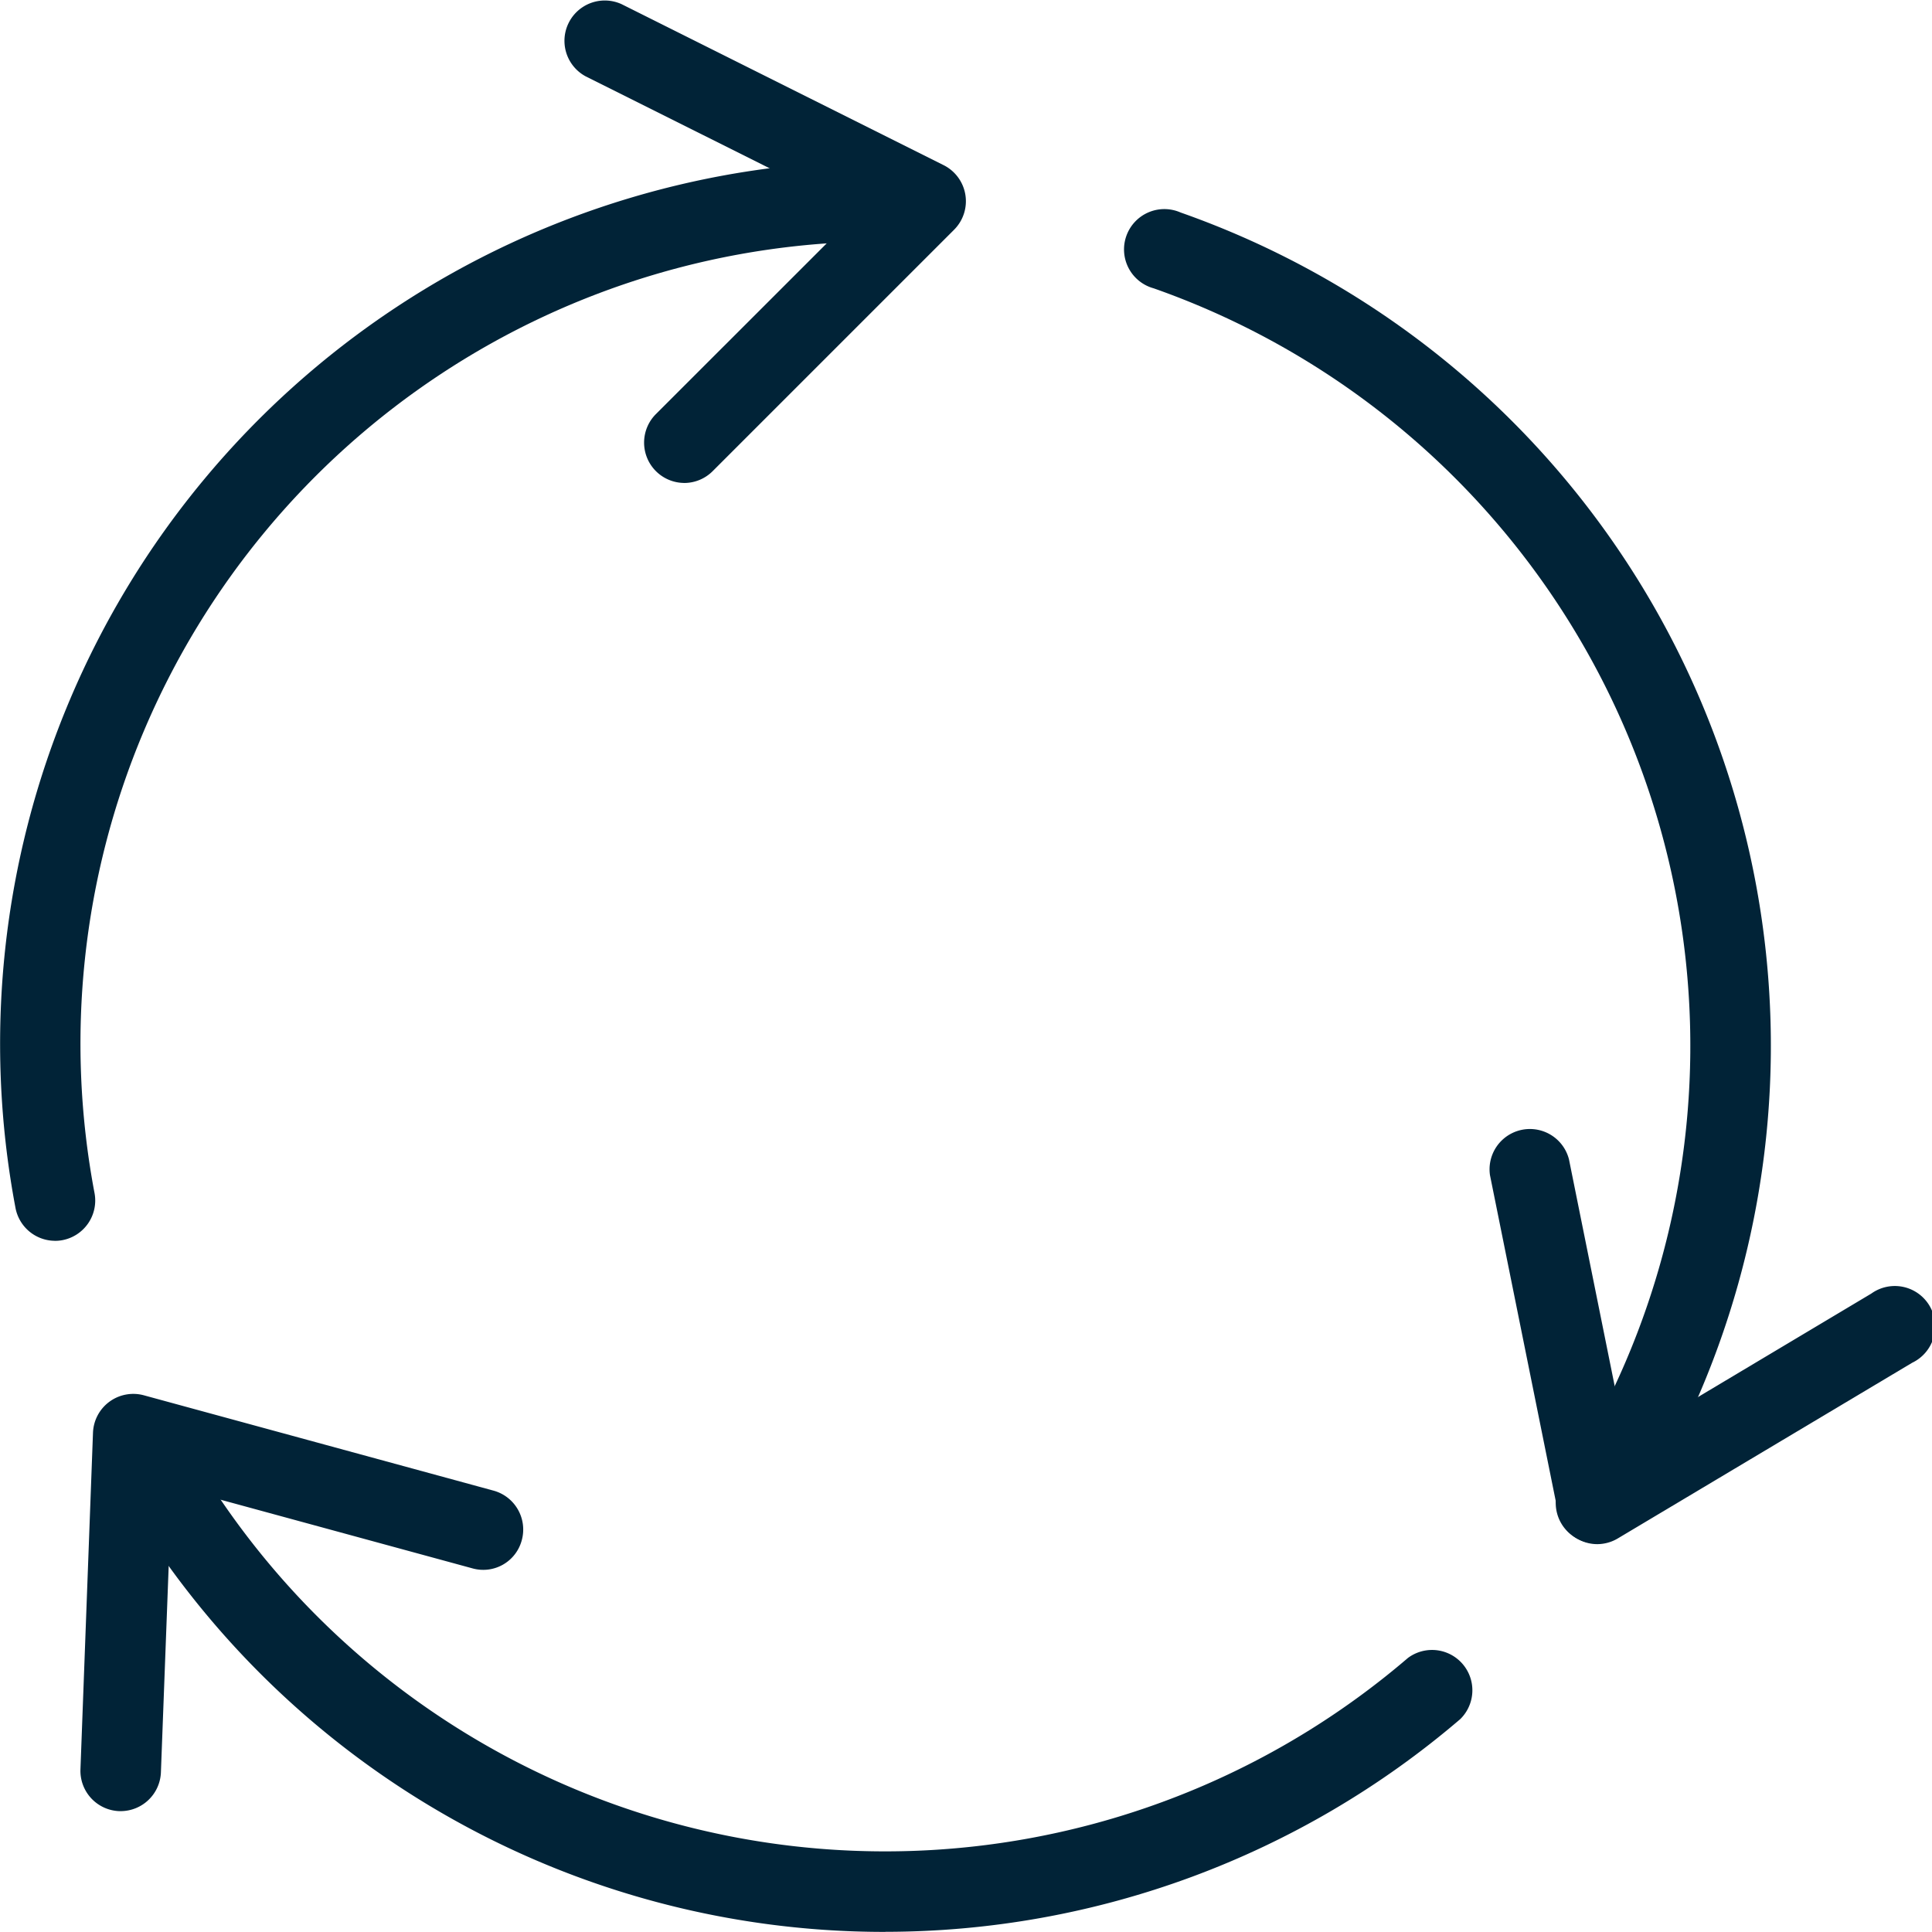
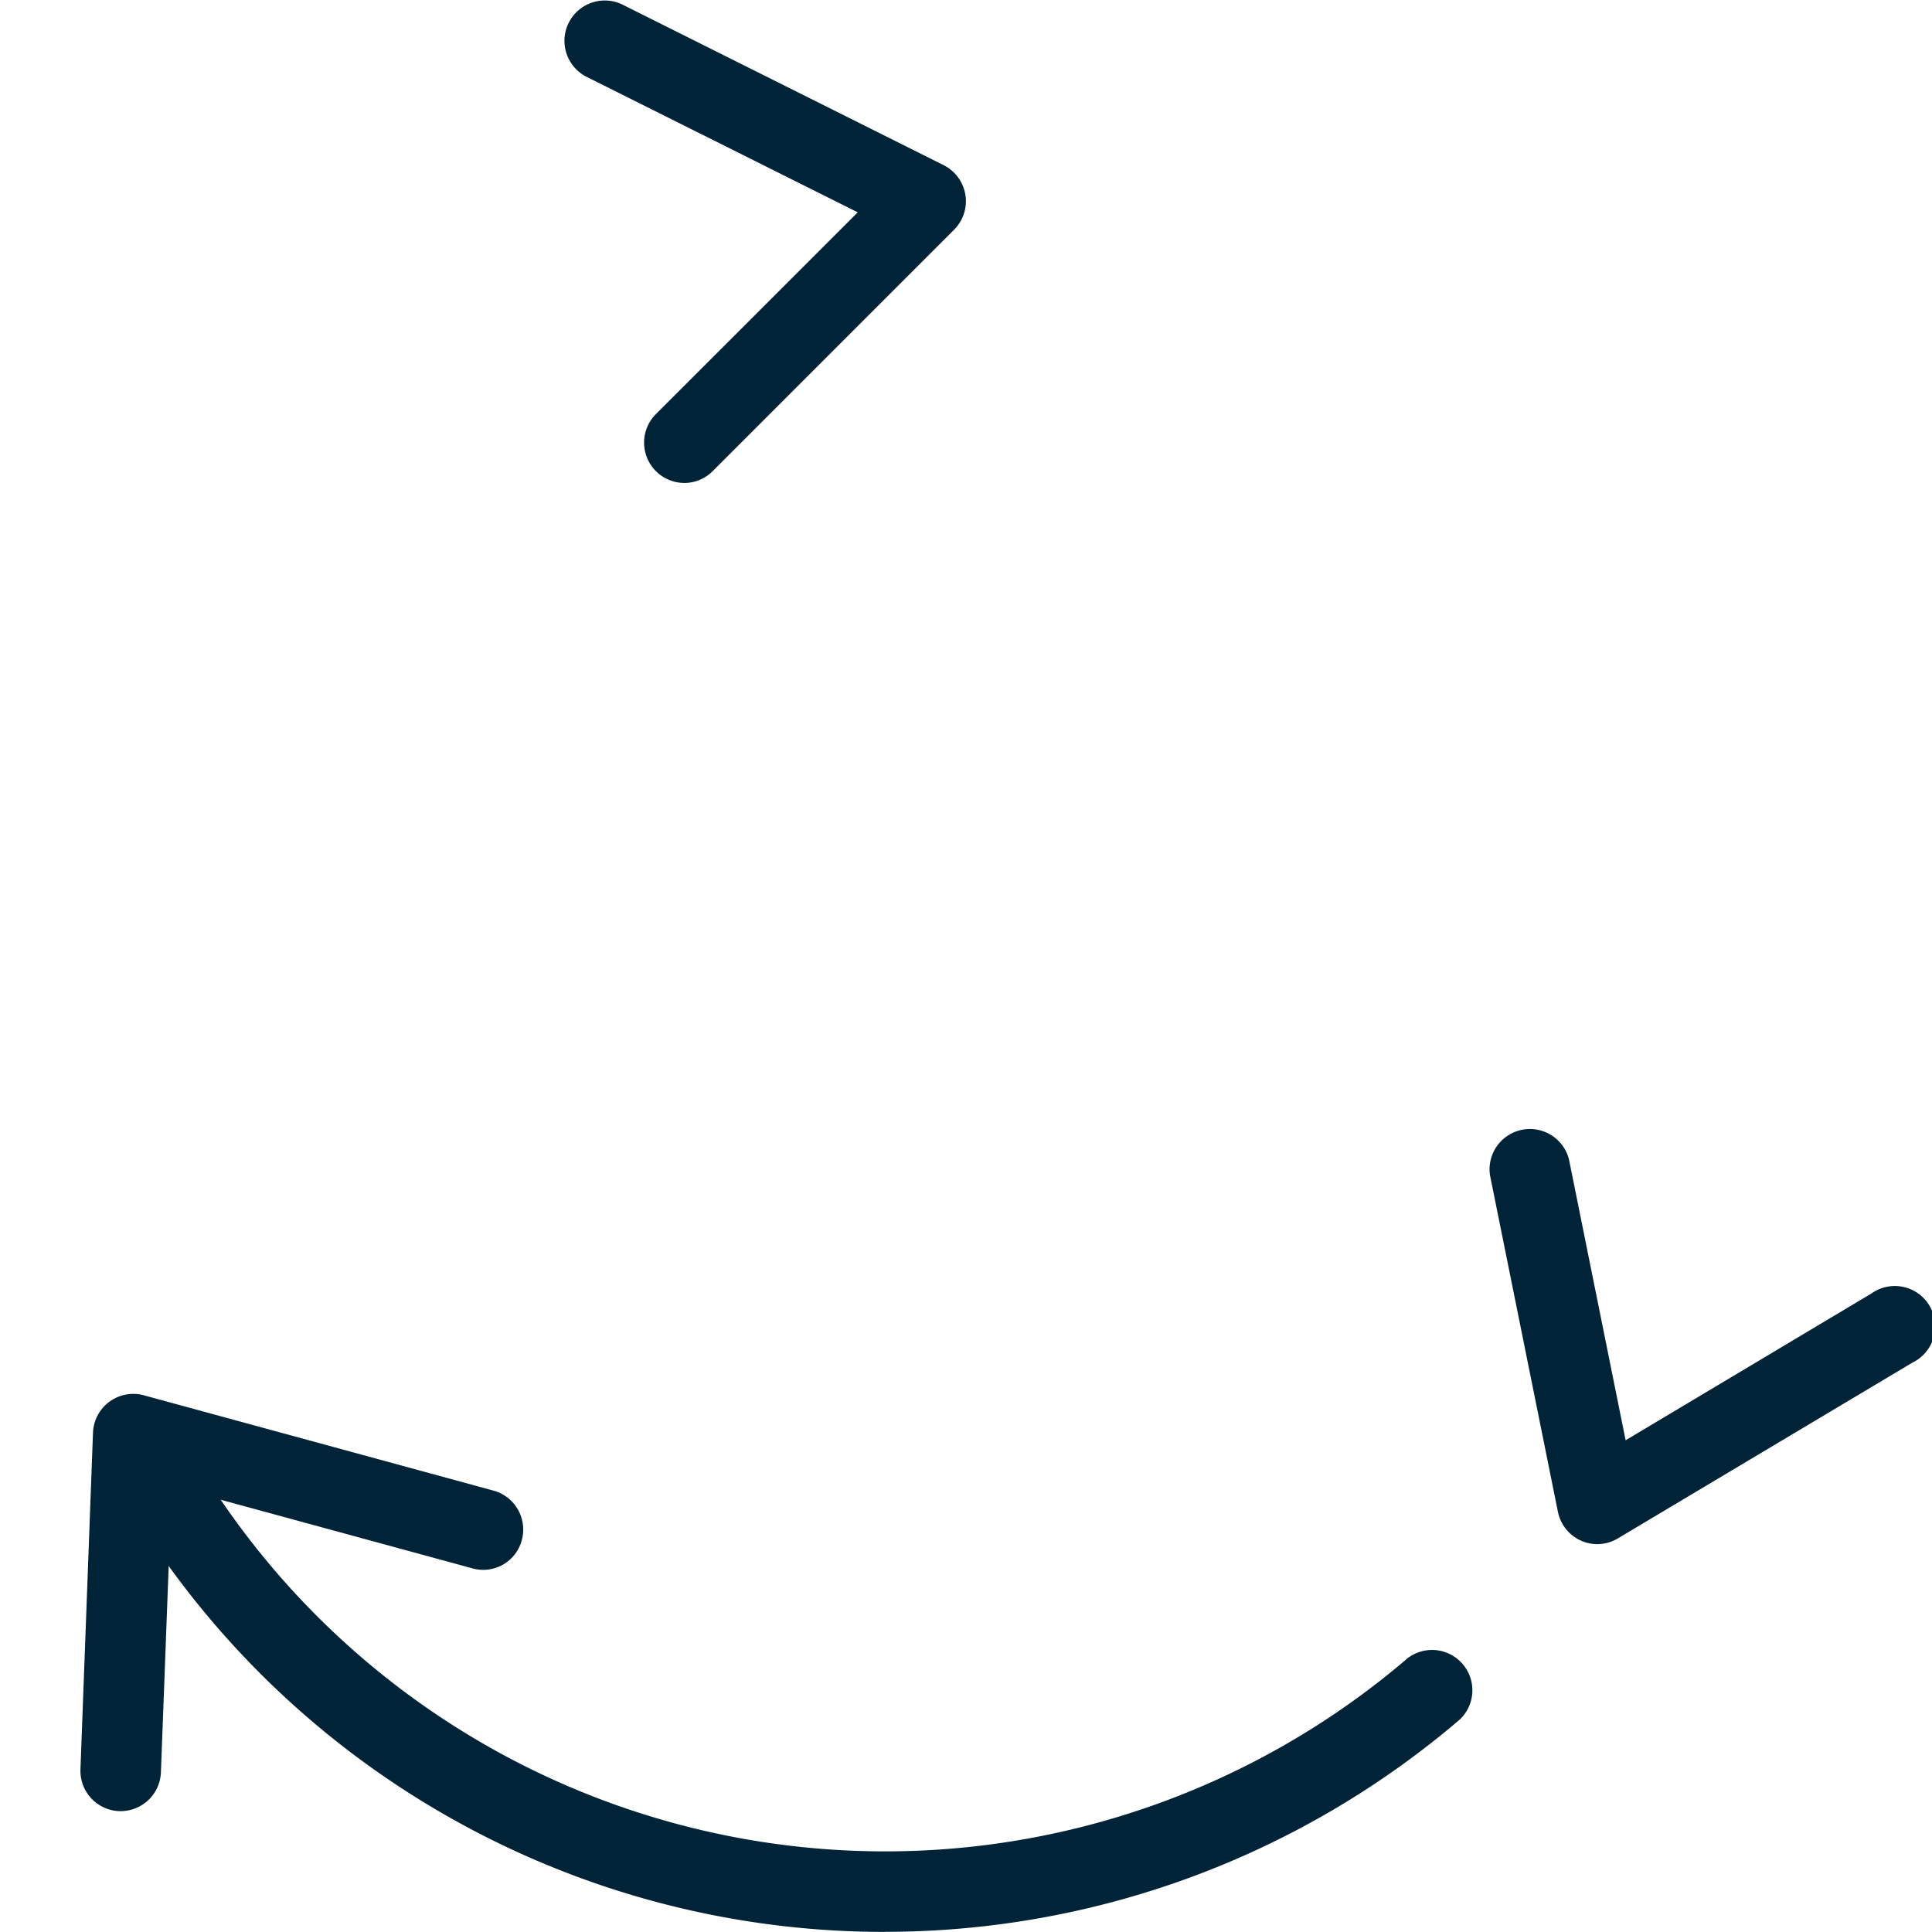
<svg xmlns="http://www.w3.org/2000/svg" width="52.686" height="52.682" viewBox="0 0 52.686 52.682">
  <defs>
    <style>.a{fill:#012337;}</style>
  </defs>
  <g transform="translate(0 -0.018)">
    <path class="a" d="M152.63,13.188a1.1,1.1,0,0,1-.777-1.872l5.51-5.508L149.943,2.1a1.1,1.1,0,0,1,.983-1.967l8.781,4.39a1.1,1.1,0,0,1,.285,1.758l-6.585,6.585a1.1,1.1,0,0,1-.777.323Zm0,0" transform="translate(-133.972 0)" />
    <path class="a" d="M22.423,380.812h-.042a1.1,1.1,0,0,1-1.056-1.139l.342-9.182a1.1,1.1,0,0,1,1.387-1.019l9.536,2.6a1.1,1.1,0,0,1,.771,1.348,1.087,1.087,0,0,1-1.348.771l-8.2-2.235-.294,7.8a1.1,1.1,0,0,1-1.1,1.056Zm0,0" transform="translate(-19.131 -331.404)" />
    <path class="a" d="M397.615,310.046a1.082,1.082,0,0,1-.443-.094,1.1,1.1,0,0,1-.632-.786l-1.853-9.182a1.1,1.1,0,0,1,2.154-.432l1.545,7.661,6.7-4A1.1,1.1,0,1,1,406.2,305.1l-8.027,4.79A1.1,1.1,0,0,1,397.615,310.046Zm0,0" transform="translate(-354.055 -267.919)" />
    <path class="a" d="M46.58,383.959a24.068,24.068,0,0,1-21.451-13.087,1.1,1.1,0,0,1,1.951-1.008,21.909,21.909,0,0,0,33.747,6.625,1.1,1.1,0,0,1,1.427,1.668,24.128,24.128,0,0,1-15.675,5.8Zm0,0" transform="translate(-22.433 -331.258)" />
-     <path class="a" d="M1.5,72.131a1.1,1.1,0,0,1-1.078-.9A24.074,24.074,0,0,1,24.146,42.684c.263,0,.522.017.779.035l.369.022a1.1,1.1,0,0,1-.1,2.193l-.413-.027c-.213-.013-.422-.029-.634-.029A21.874,21.874,0,0,0,2.579,70.836a1.1,1.1,0,0,1-.88,1.278,1.071,1.071,0,0,1-.2.018Zm0,0" transform="translate(0 -38.276)" />
-     <path class="a" d="M311.452,92.092a1.1,1.1,0,0,1-.922-1.692,21.9,21.9,0,0,0-11.136-32.532,1.1,1.1,0,1,1,.733-2.068,24.09,24.09,0,0,1,12.247,35.789,1.094,1.094,0,0,1-.922.5Zm0,0" transform="translate(-267.932 -49.987)" />
  </g>
</svg>